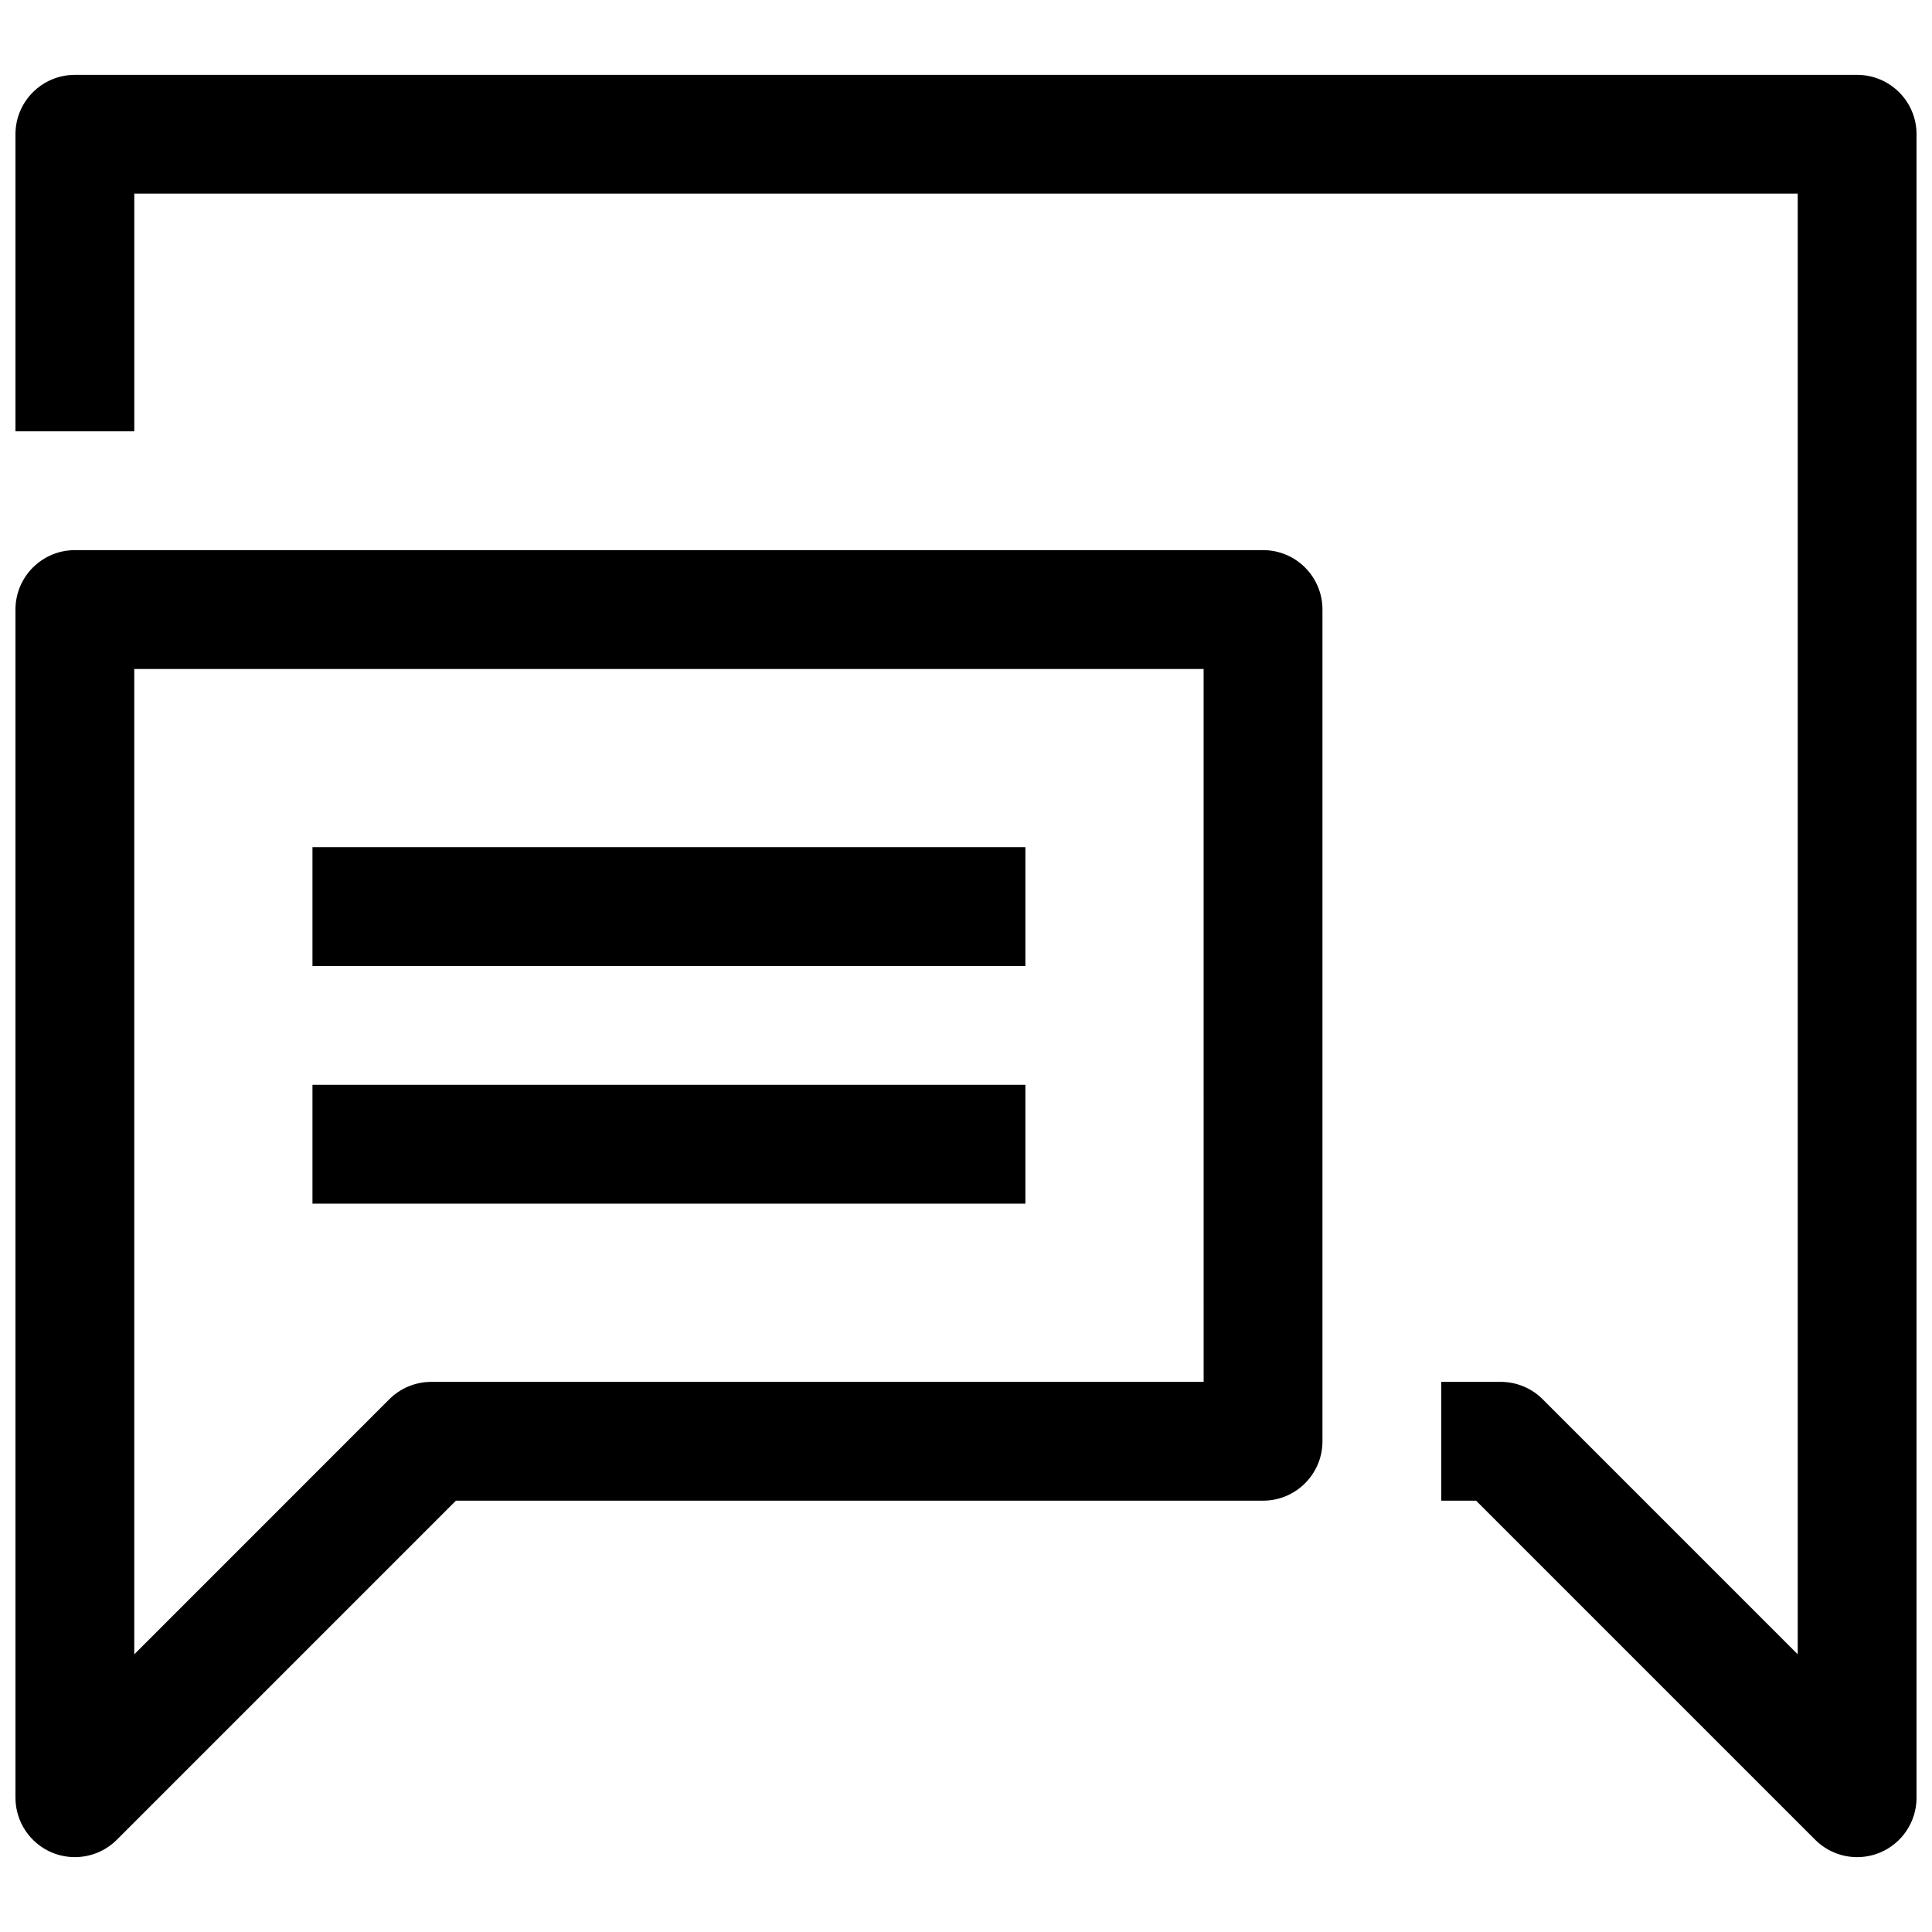
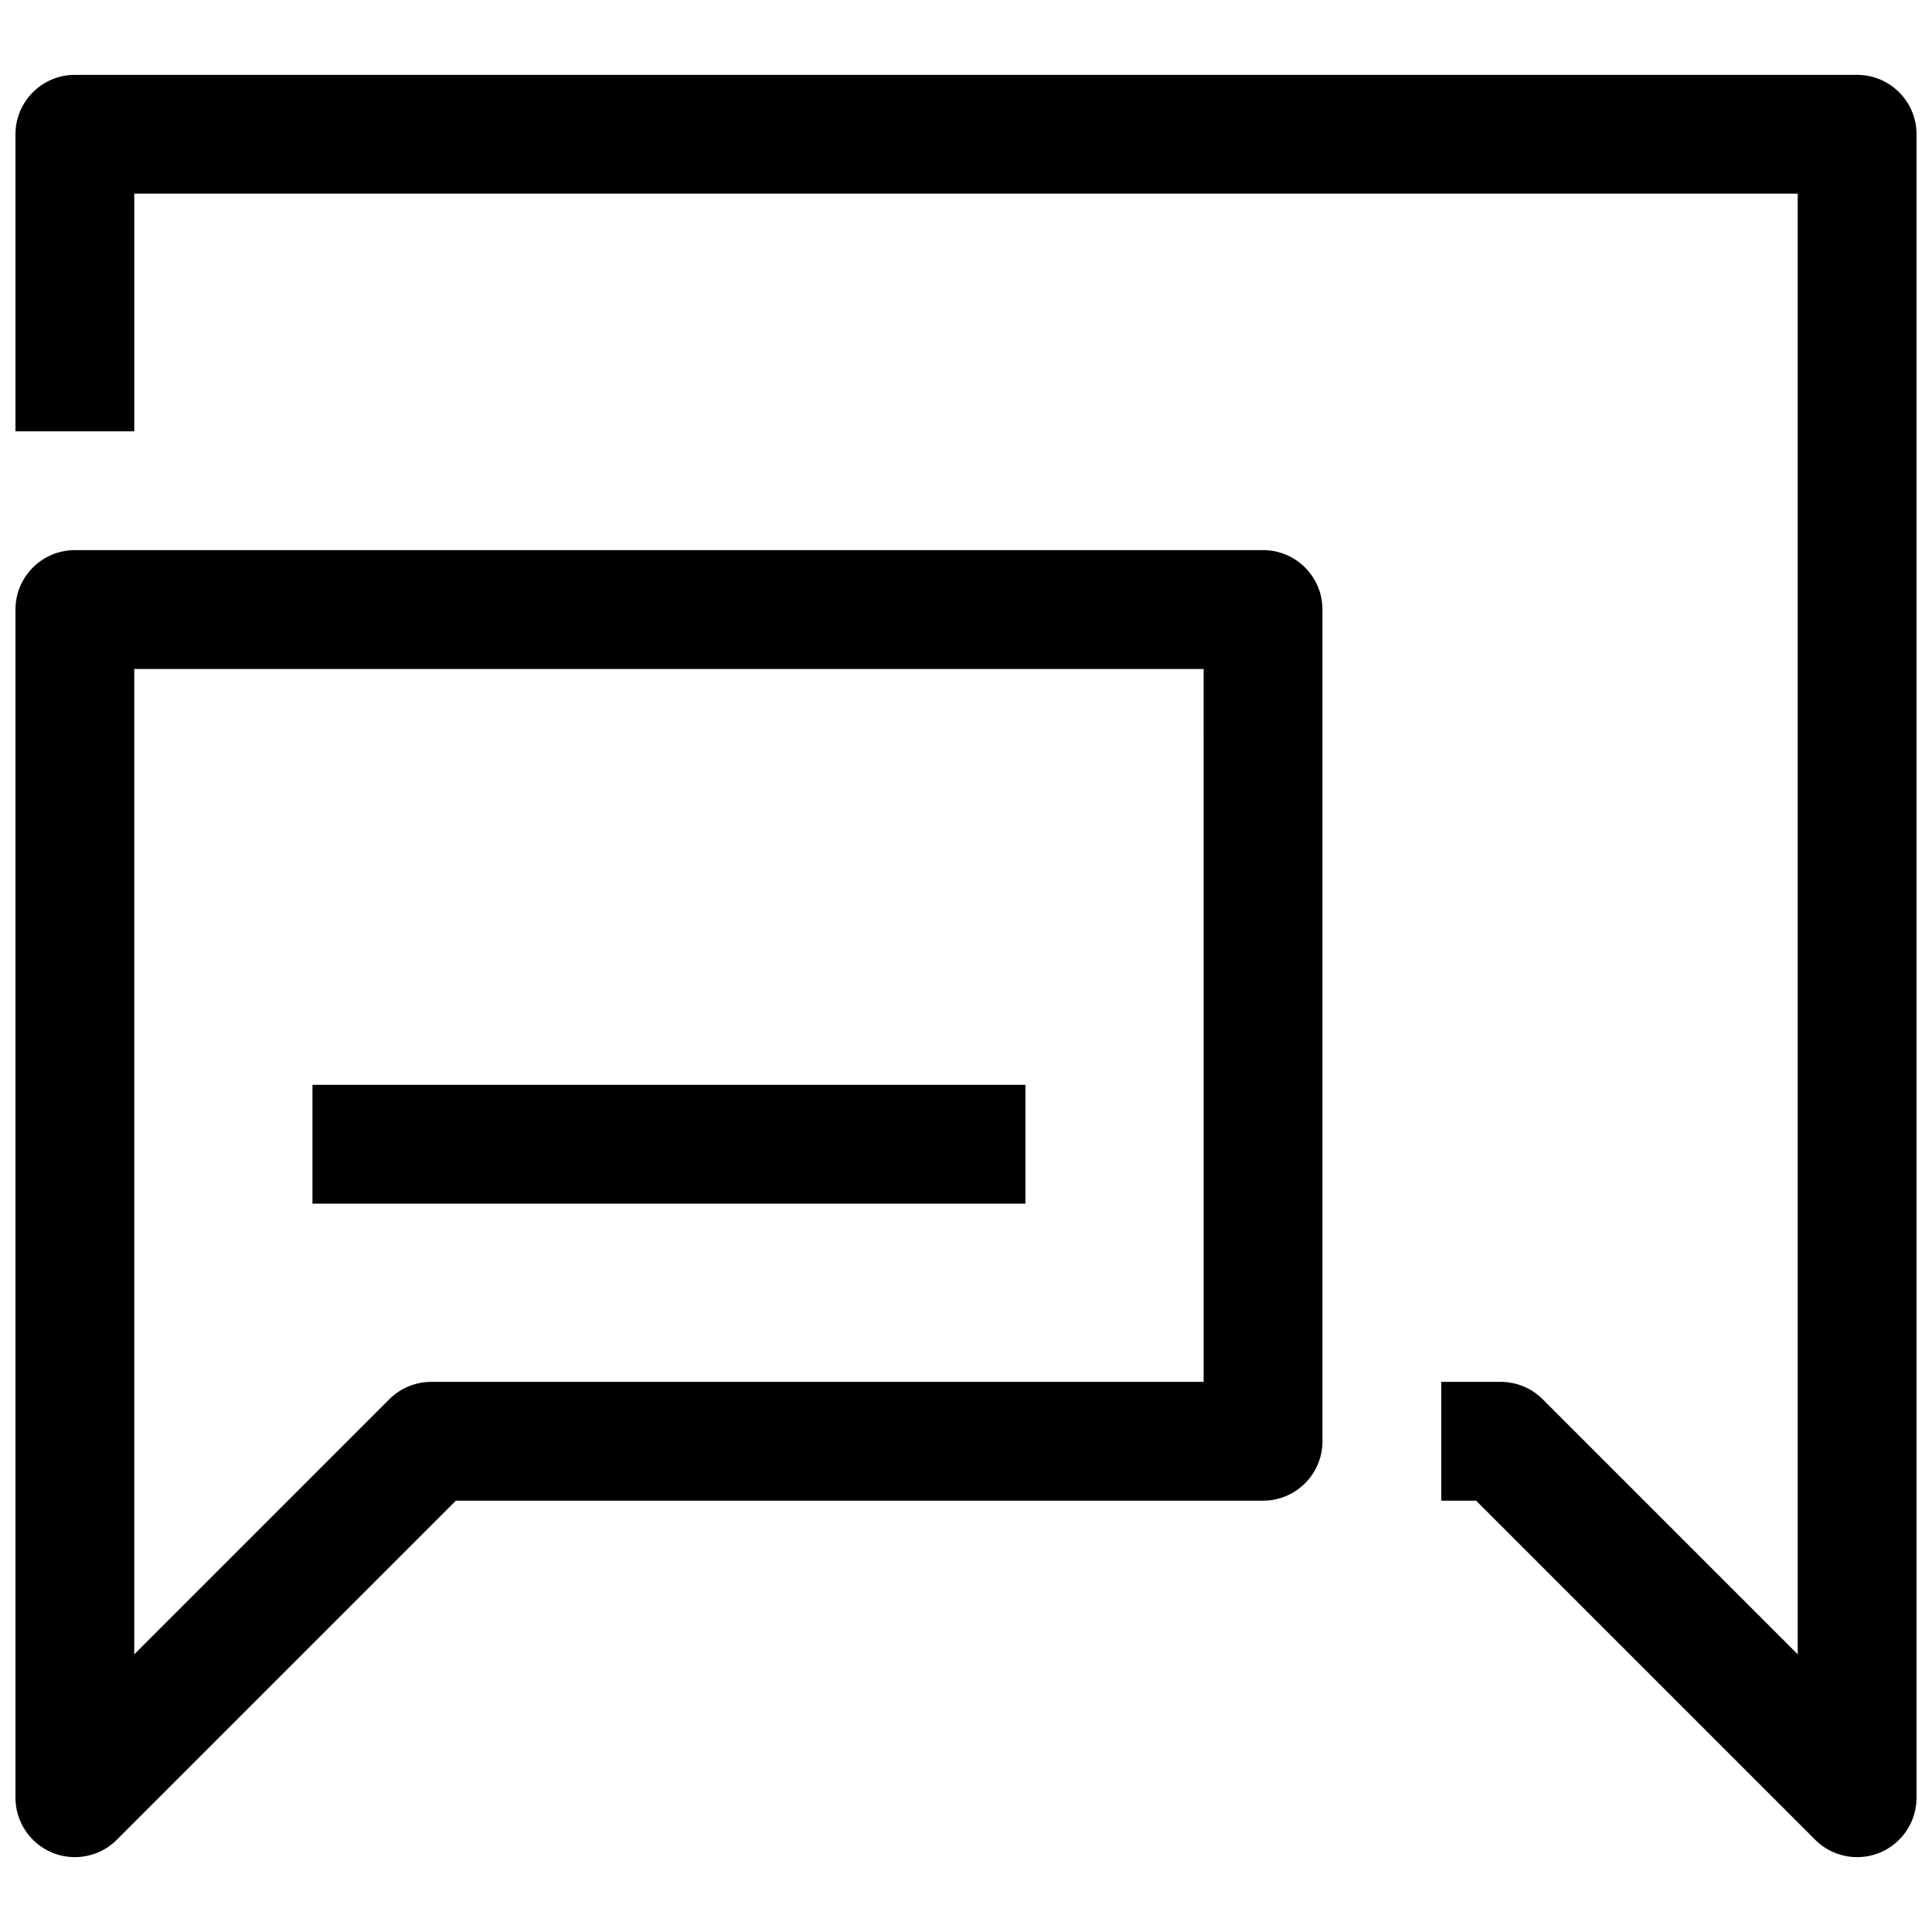
<svg xmlns="http://www.w3.org/2000/svg" width="800px" height="800px" version="1.1" viewBox="144 144 512 512">
  <defs>
    <clipPath id="b">
      <path d="m148.09 163h503.81v474h-503.81z" />
    </clipPath>
    <clipPath id="a">
      <path d="m148.09 289h346.91v348h-346.91z" />
    </clipPath>
  </defs>
  <g clip-path="url(#b)">
    <path d="m636.16 163.84h-472.32c-8.688 0-15.742 7.055-15.742 15.746v78.719h31.488v-62.977h440.83v387.08l-67.59-67.59c-2.941-2.957-6.957-4.609-11.129-4.609h-15.742v31.488h9.227l89.852 89.852c3.004 3.008 7.035 4.613 11.129 4.613 2.031 0 4.078-0.395 6.031-1.195 5.871-2.441 9.711-8.188 9.711-14.551v-440.83c0-8.691-7.051-15.746-15.742-15.746z" />
  </g>
  <g clip-path="url(#a)">
    <path d="m478.72 289.79h-314.88c-8.688 0-15.742 7.055-15.742 15.746v314.88c0 6.359 3.84 12.105 9.715 14.547 1.953 0.801 4 1.195 6.027 1.195 4.094 0 8.125-1.605 11.133-4.613l89.852-89.852h213.9c8.691 0 15.742-7.055 15.742-15.742v-220.42c0-8.691-7.051-15.746-15.742-15.746zm-15.742 220.42h-204.68c-4.172 0-8.188 1.652-11.133 4.613l-67.586 67.59v-261.13h283.39z" />
  </g>
-   <path d="m226.81 368.51h188.93v31.488h-188.93z" />
  <path d="m226.81 431.49h188.93v31.488h-188.93z" />
</svg>